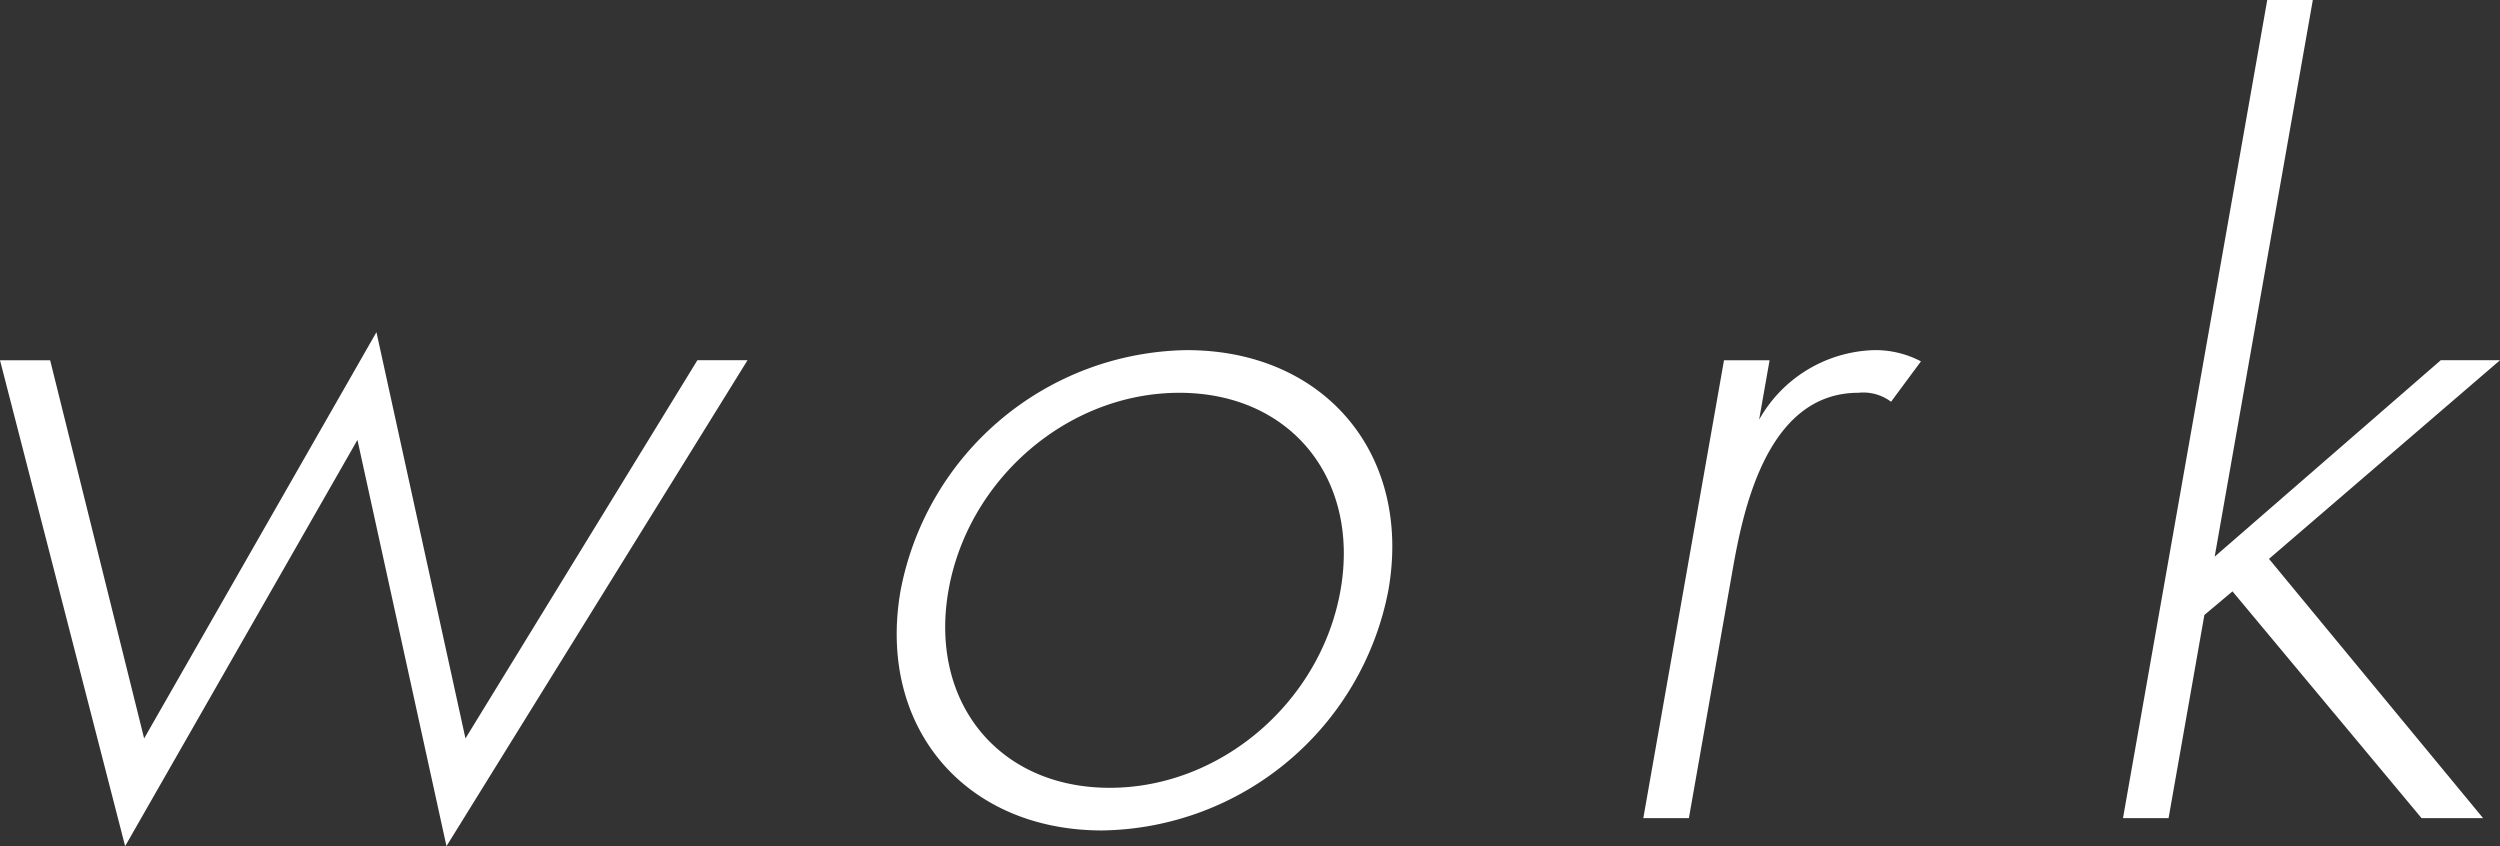
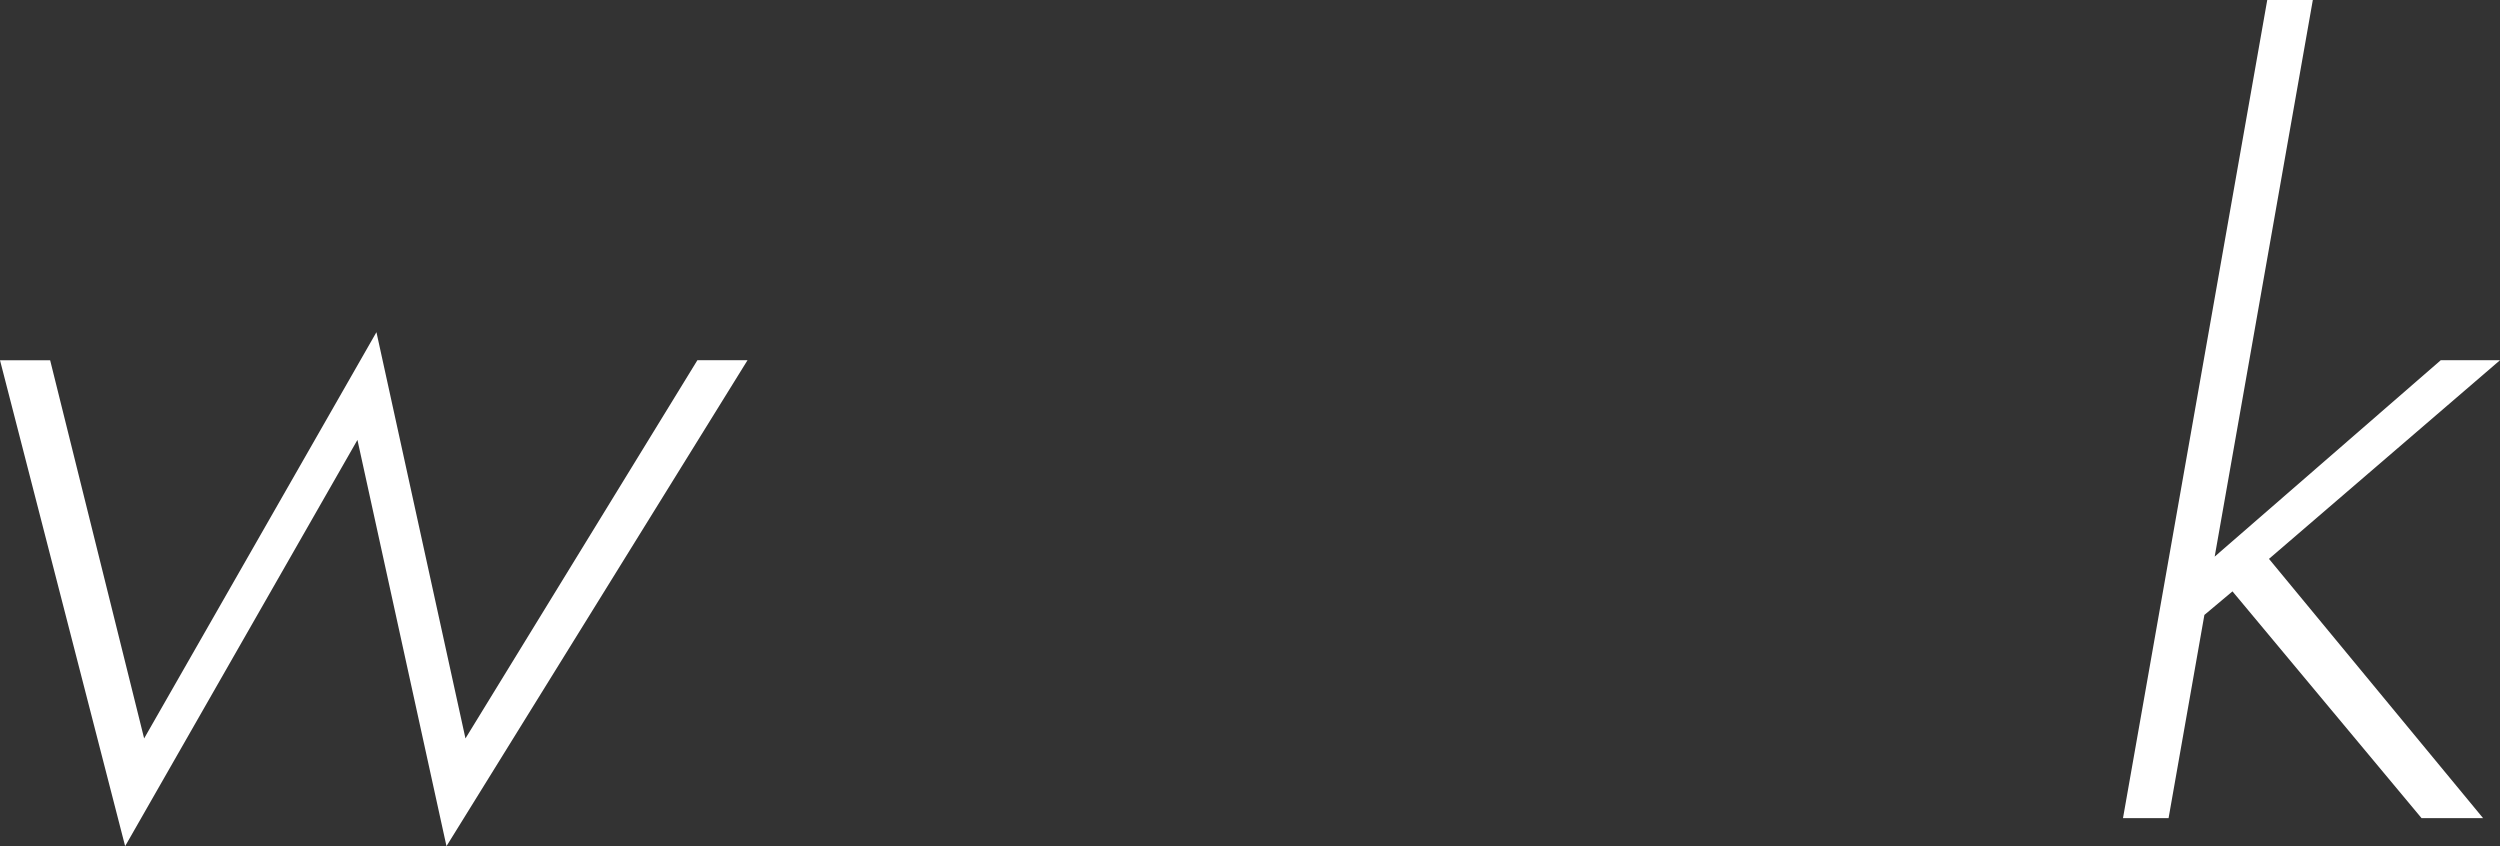
<svg xmlns="http://www.w3.org/2000/svg" width="219.4" height="74.259" viewBox="0 0 219.4 74.259">
  <rect x="0" y="0" width="219.4" height="74.259" fill="#333333" stroke="none" />
  <g id="グループ_5529" data-name="グループ 5529" transform="translate(-290.651 -2178)">
    <path id="パス_1429" data-name="パス 1429" d="M40.051,31.615,48.3,64.805,68.687,29.153,76.5,64.805l20.353-33.19h4.4L74.834,74.26,67.02,38.608,46.633,74.26,35.651,31.615Z" transform="translate(255 2177.999)" fill="#fff" />
-     <path id="パス_1430" data-name="パス 1430" d="M157.494,51.805a25.952,25.952,0,0,1-25.117,21.076c-12.1,0-19.787-9.159-17.686-21.076a25.955,25.955,0,0,1,25.118-21.076c12.1,0,19.787,9.159,17.685,21.076m-4.2,0c1.719-9.75-4.344-17.333-14.145-17.333s-18.538,7.583-20.257,17.333,4.344,17.334,14.145,17.334,18.538-7.584,20.257-17.334" transform="translate(255 2177.999)" fill="#fff" />
-     <path id="パス_1431" data-name="パス 1431" d="M186.95,31.615h4l-.92,5.22a11.964,11.964,0,0,1,10.077-6.106,8.584,8.584,0,0,1,4.127.985l-2.625,3.545a4.05,4.05,0,0,0-2.862-.788c-8.2,0-10.193,10.735-11.079,15.758l-3.8,21.569h-4Z" transform="translate(255 2177.999)" fill="#fff" />
    <path id="パス_1432" data-name="パス 1432" d="M238.625,0l-8.614,48.85,19.84-17.236h5.2L234.777,49.048,253.566,71.8h-5.4L231.573,51.9l-2.465,2.068L225.965,71.8h-4L234.625,0Z" transform="translate(255 2177.999)" fill="#fff" />
  </g>
</svg>